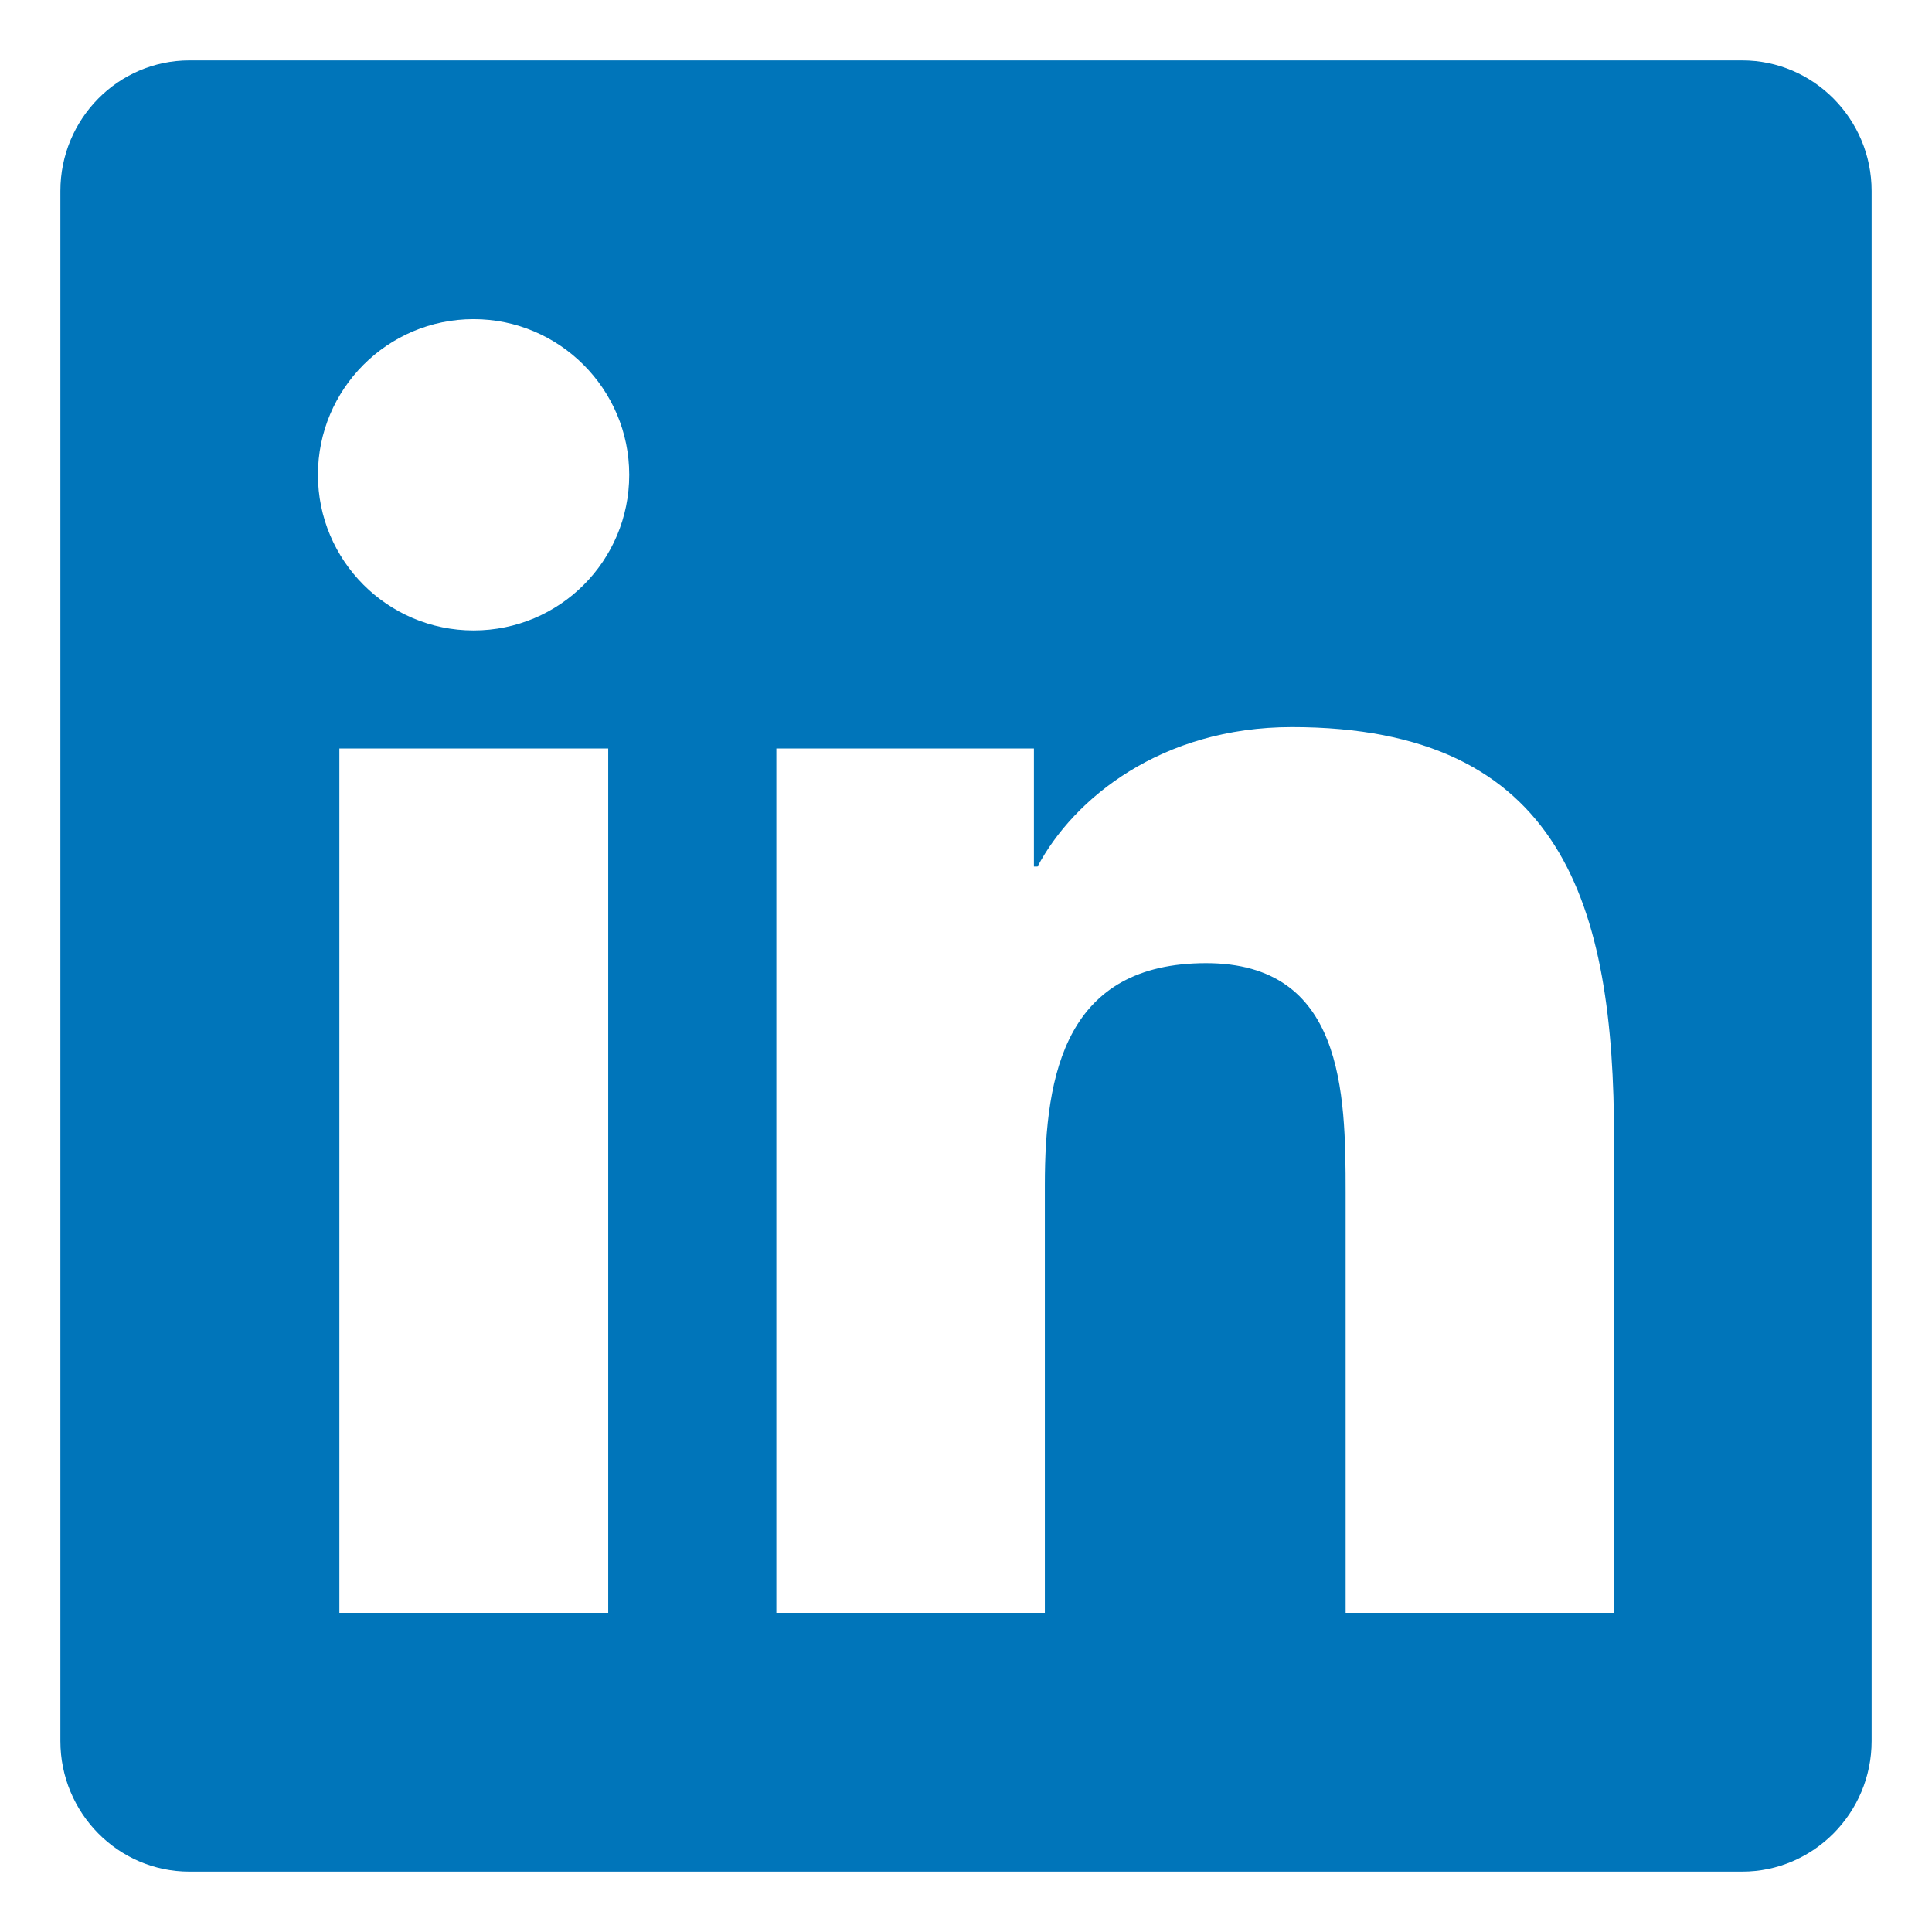
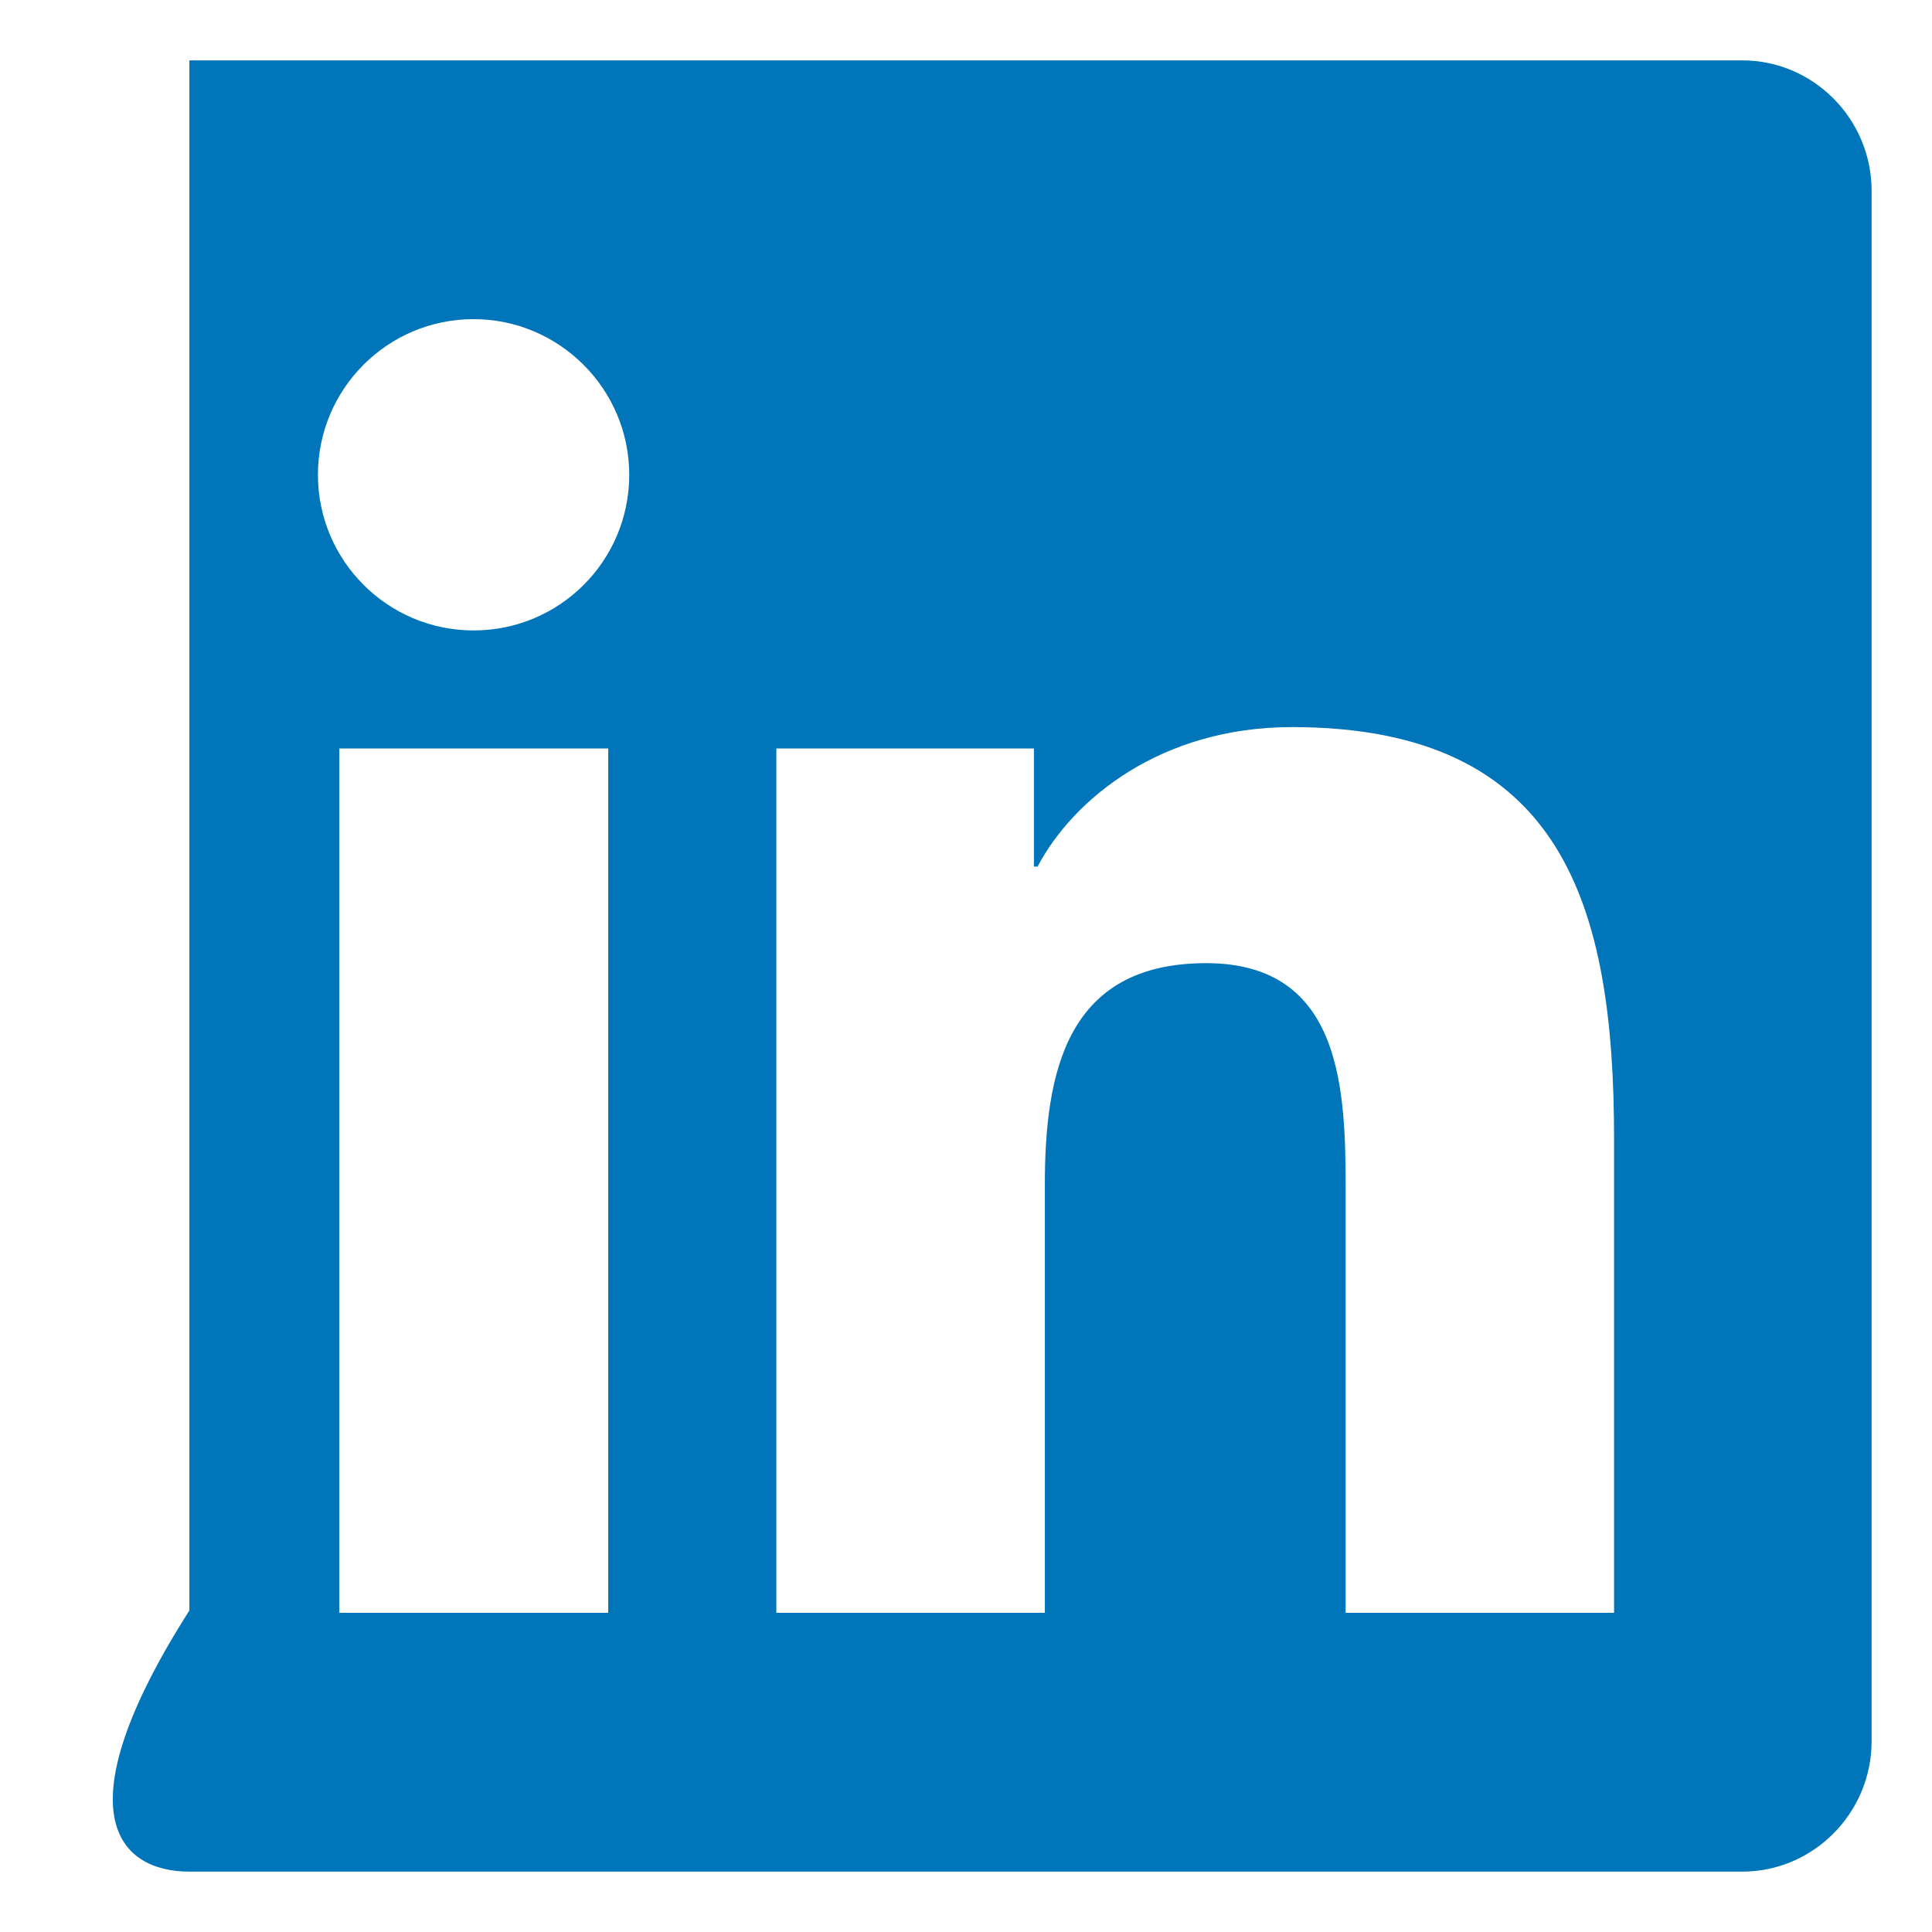
<svg xmlns="http://www.w3.org/2000/svg" width="32" height="32" viewBox="0 0 32 32">
-   <path fill="#0075BA" d="M28.857 1H3.137C1.956 1 1 1.971 1 3.163v25.674C1 30.03 1.958 31 3.136 31h25.721C30.036 31 31 30.029 31 28.837V3.163C31 1.97 30.036 1 28.857 1zm-18.79 25.714H5.621V12.397h4.453v14.317h-.007zM7.844 10.442c-1.427 0-2.578-1.159-2.578-2.578 0-1.42 1.151-2.578 2.578-2.578 1.42 0 2.578 1.158 2.578 2.578 0 1.426-1.152 2.578-2.578 2.578zm18.89 16.272h-4.446V19.75c0-1.66-.034-3.797-2.31-3.797-2.317 0-2.672 1.808-2.672 3.676v7.085h-4.447V12.397h4.266v1.956h.06c.596-1.125 2.05-2.31 4.212-2.31 4.5 0 5.337 2.966 5.337 6.823v7.848z" />
+   <path fill="#0075BA" d="M28.857 1H3.137v25.674C1 30.03 1.958 31 3.136 31h25.721C30.036 31 31 30.029 31 28.837V3.163C31 1.97 30.036 1 28.857 1zm-18.79 25.714H5.621V12.397h4.453v14.317h-.007zM7.844 10.442c-1.427 0-2.578-1.159-2.578-2.578 0-1.42 1.151-2.578 2.578-2.578 1.42 0 2.578 1.158 2.578 2.578 0 1.426-1.152 2.578-2.578 2.578zm18.89 16.272h-4.446V19.75c0-1.66-.034-3.797-2.31-3.797-2.317 0-2.672 1.808-2.672 3.676v7.085h-4.447V12.397h4.266v1.956h.06c.596-1.125 2.05-2.31 4.212-2.31 4.5 0 5.337 2.966 5.337 6.823v7.848z" />
</svg>